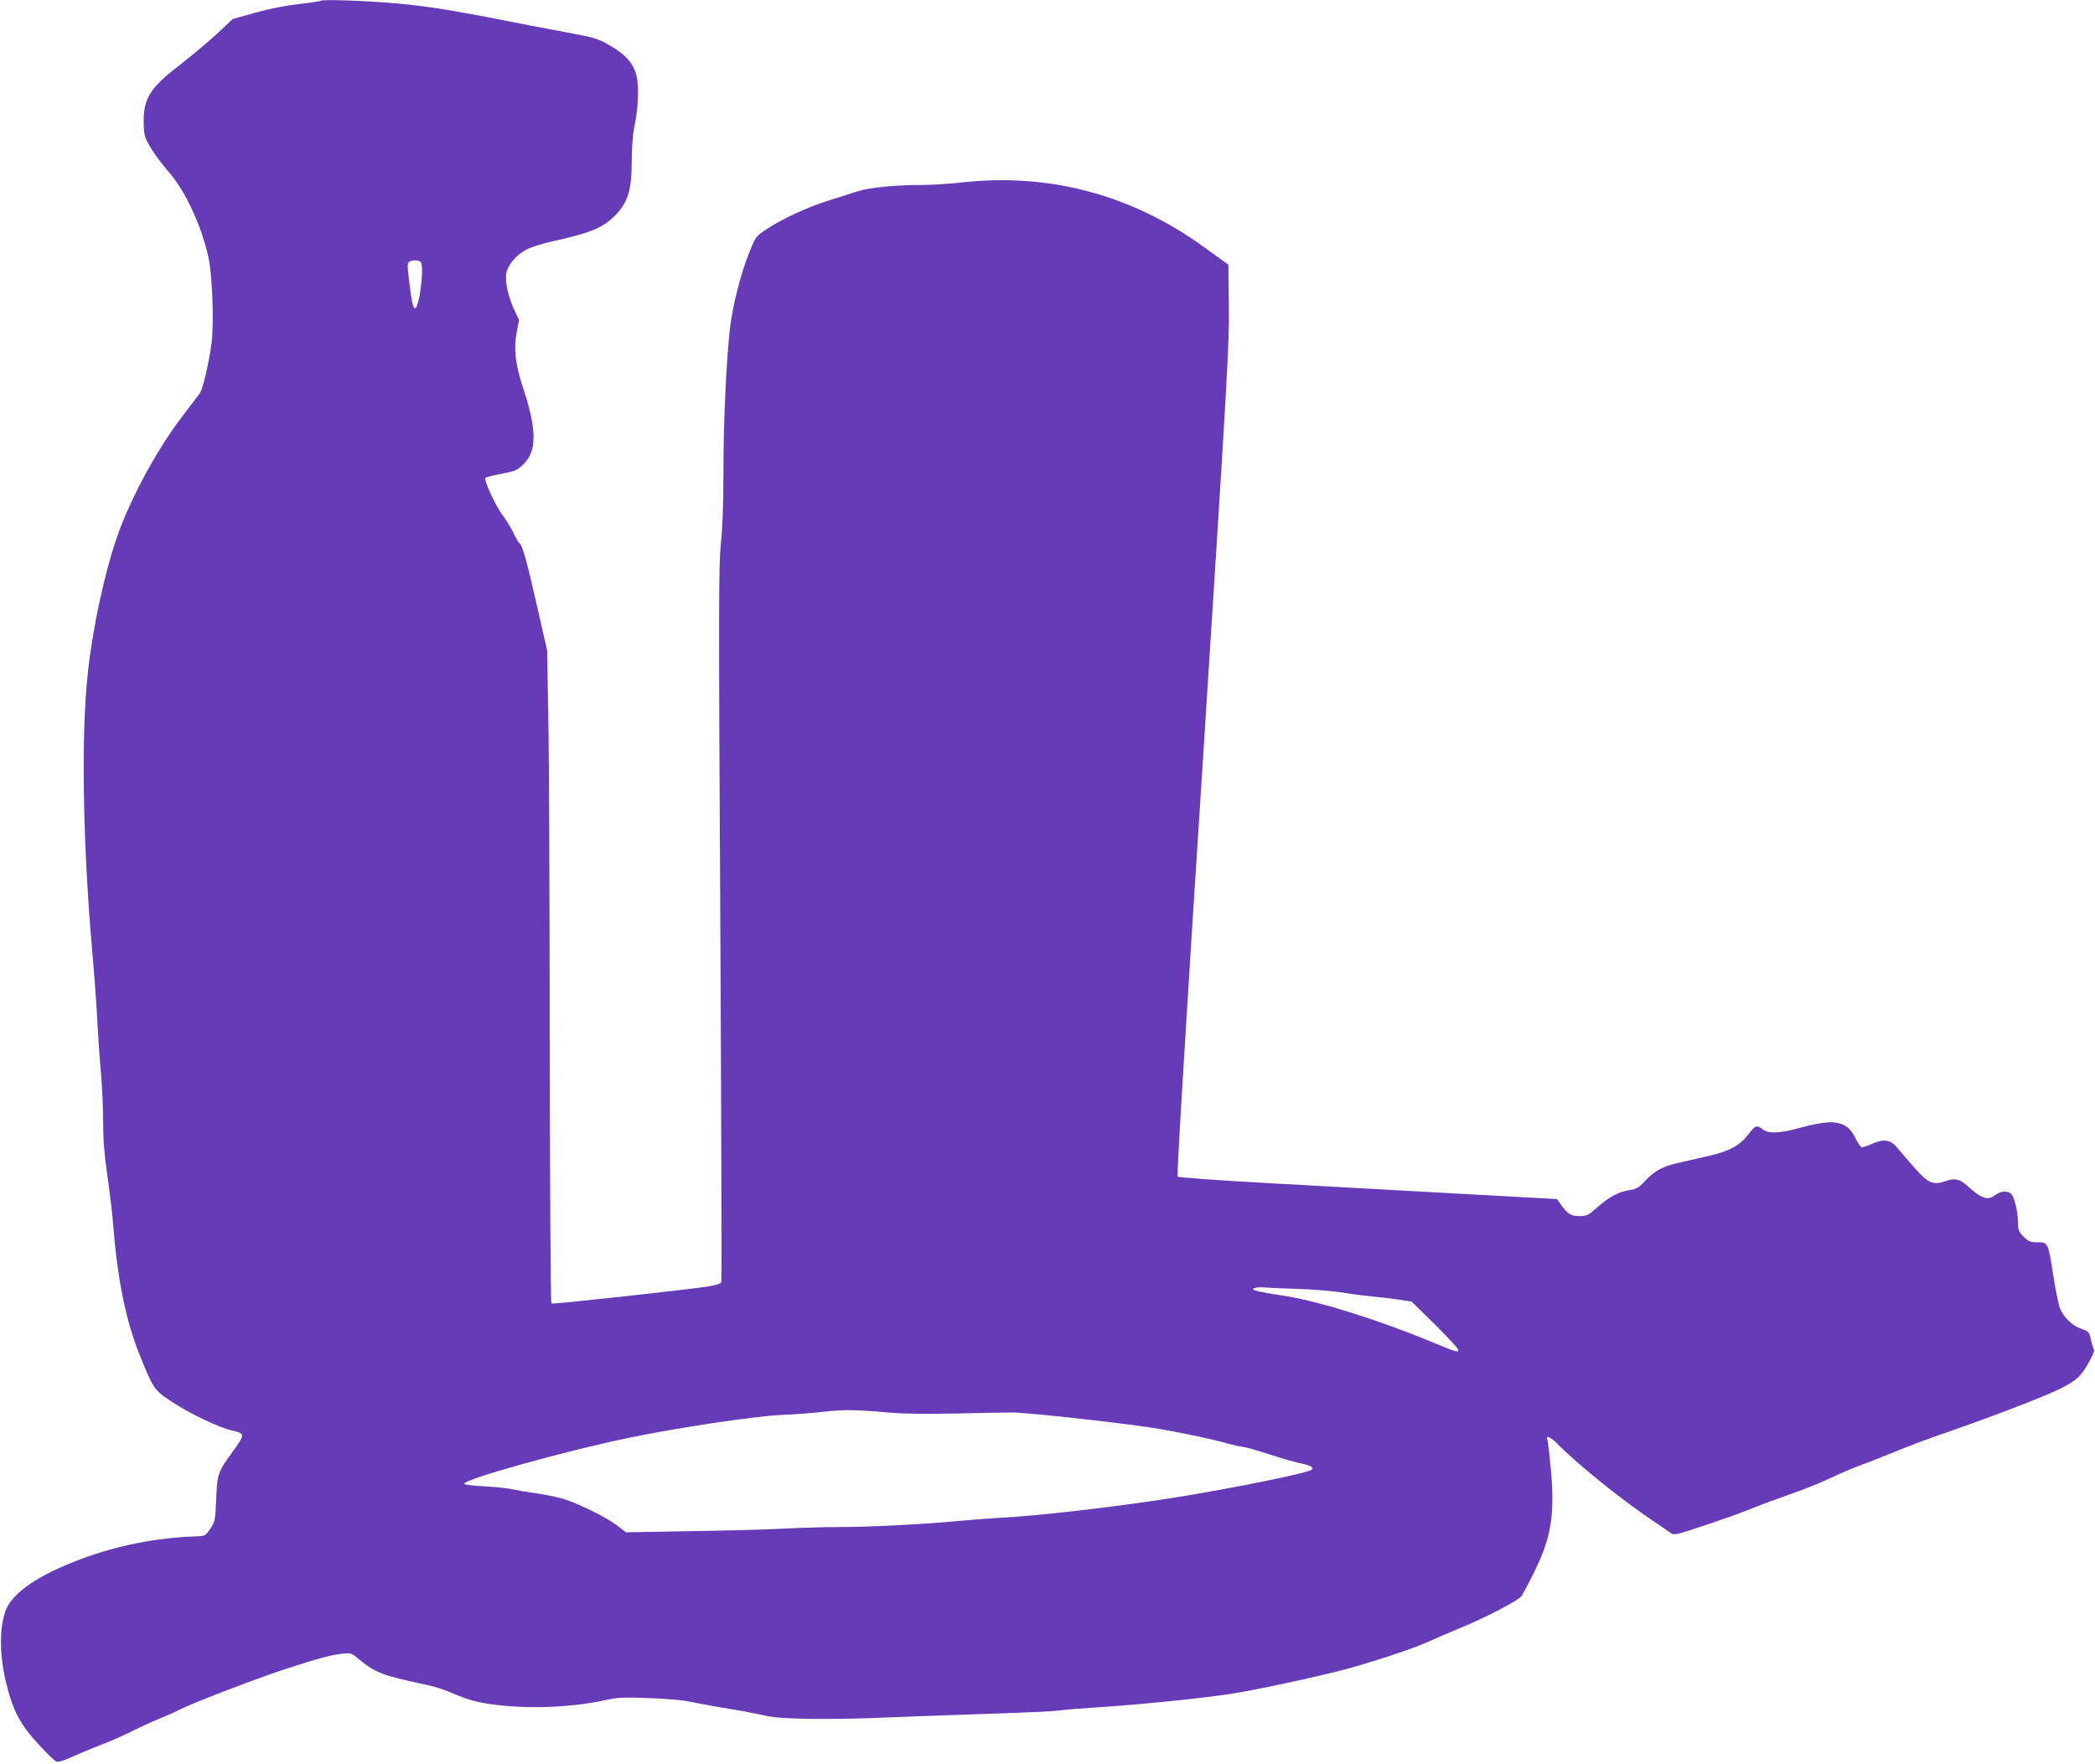
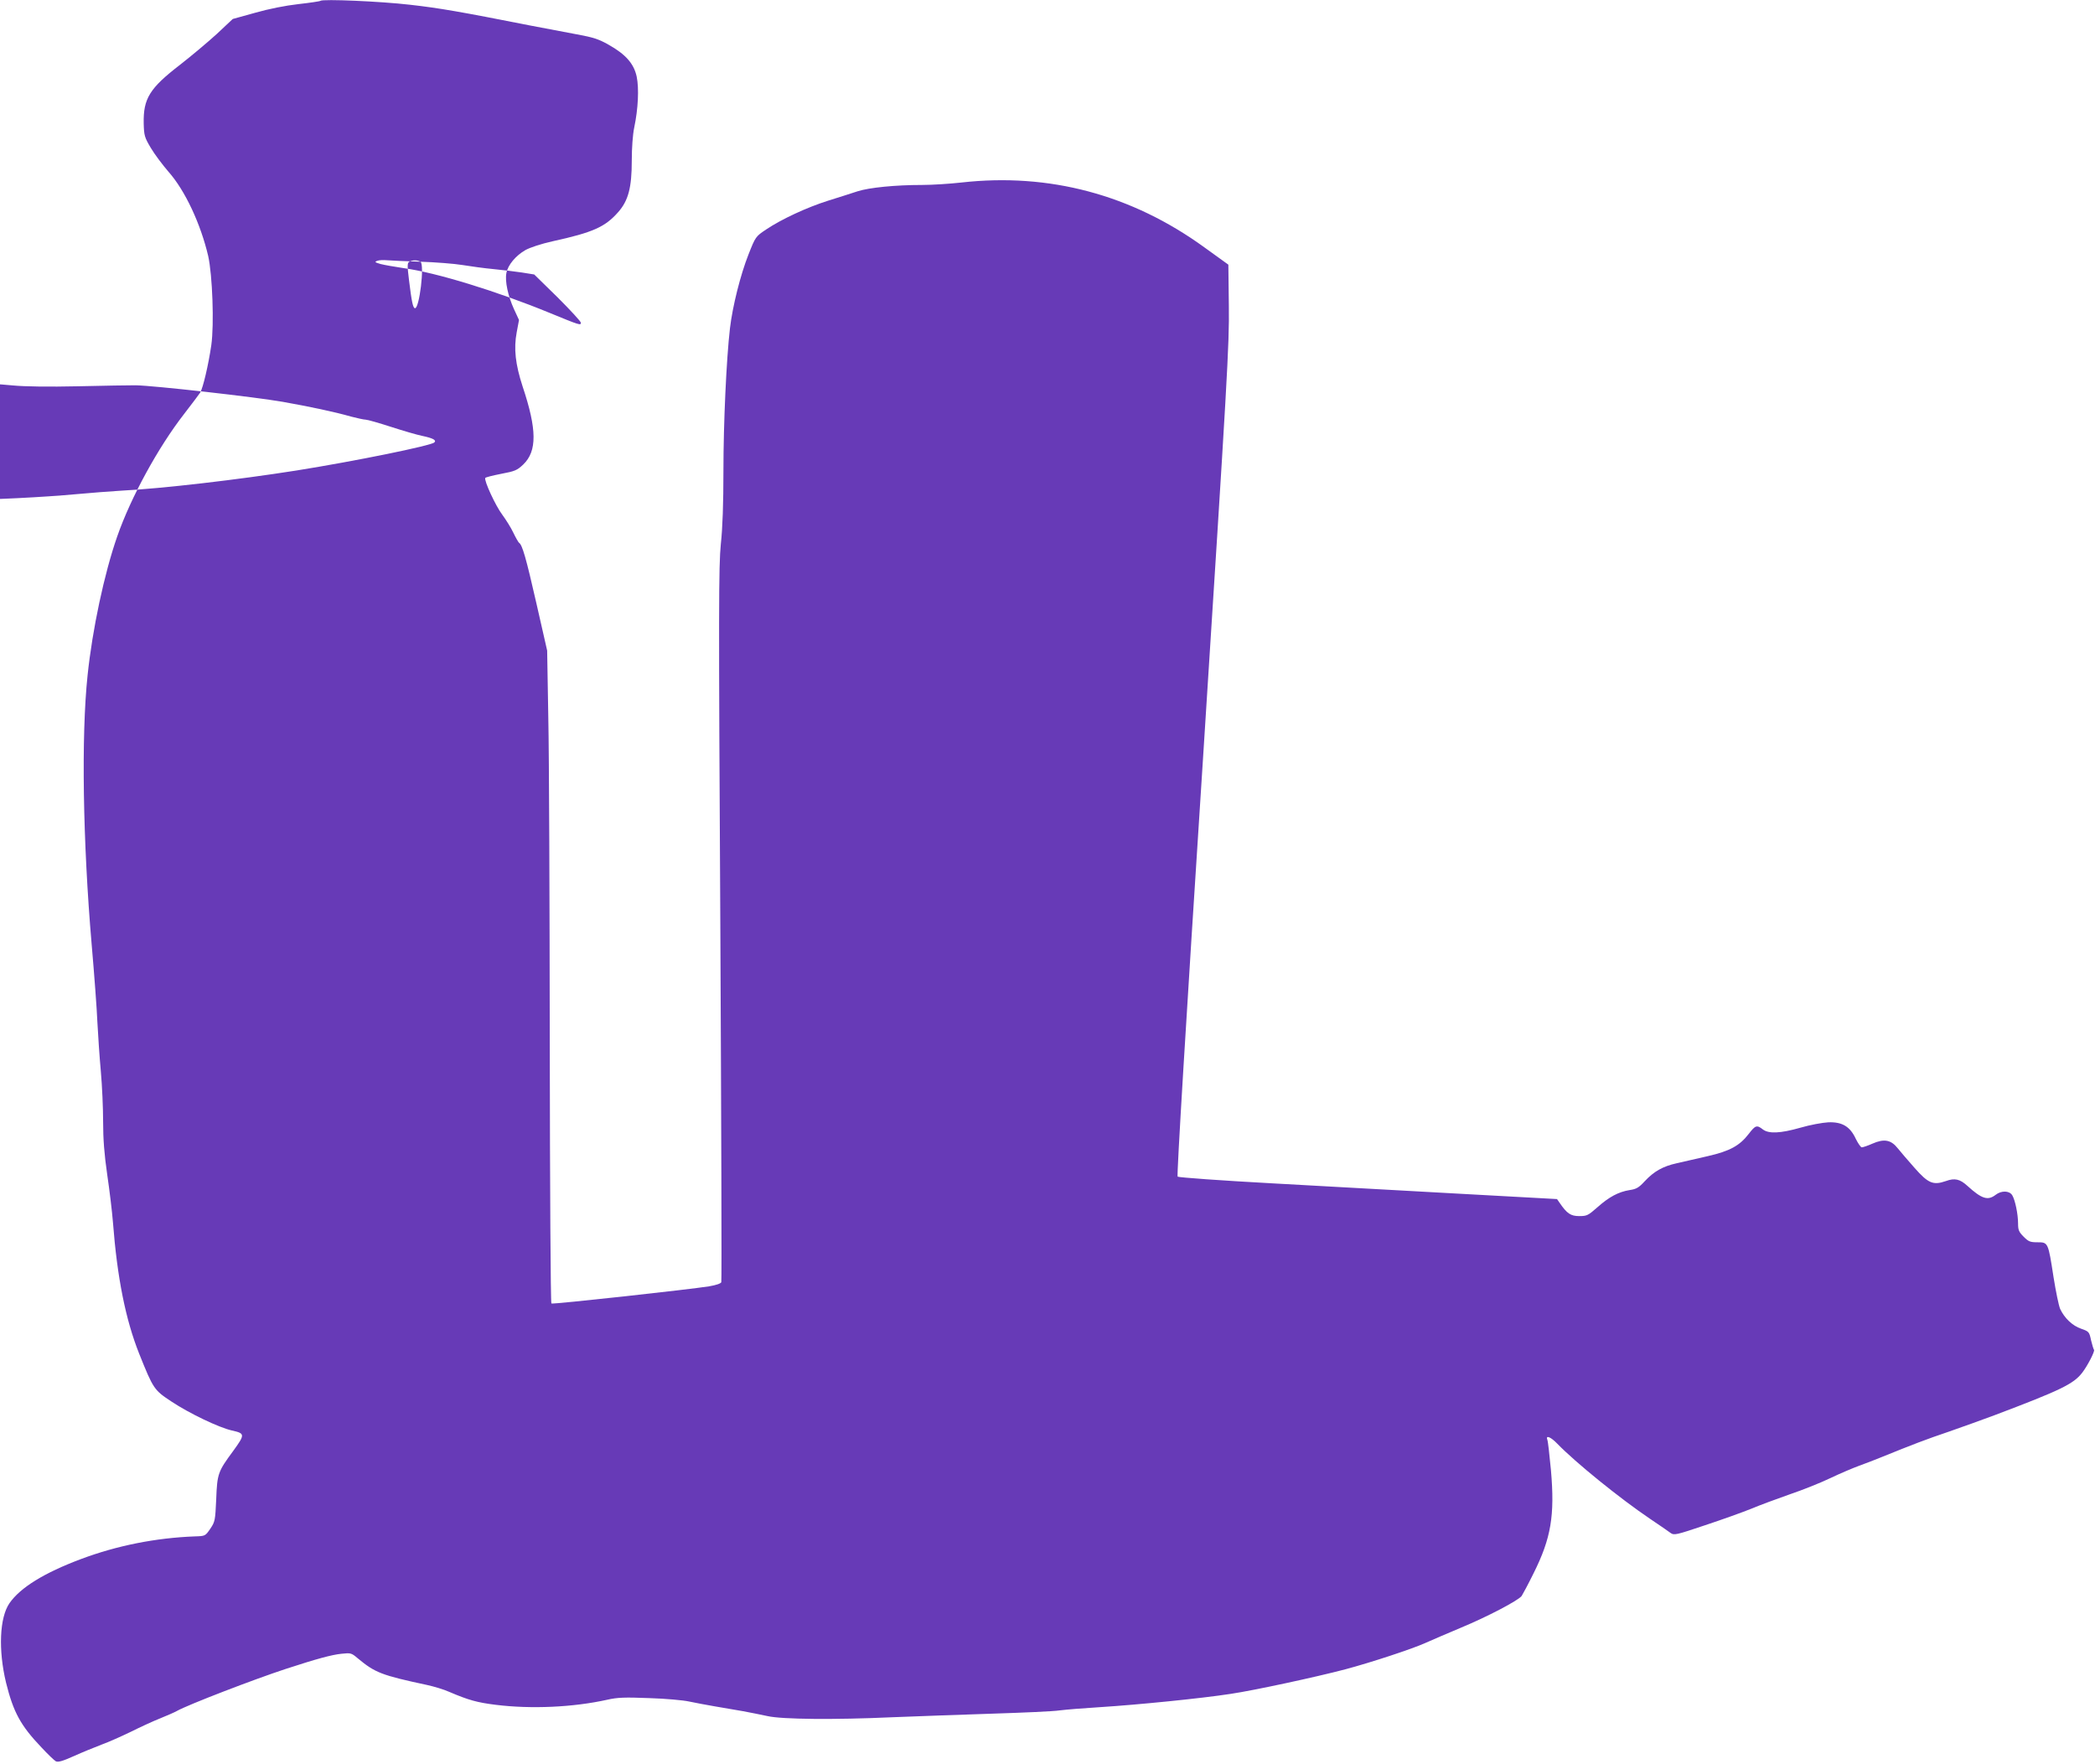
<svg xmlns="http://www.w3.org/2000/svg" version="1.0" width="1280pt" height="1078pt" viewBox="0 0 1280 1078" preserveAspectRatio="xMidYMid meet">
  <g transform="translate(0,1078) scale(0.1,-0.1)" fill="#673ab7" stroke="none">
-     <path d="M1958 10775 c-3 -3 -63 -12 -134 -20 -80 -9 -181 -29 -265 -53 l-137 -38 -98 -92 c-55 -50 -155 -134 -223 -187 -187 -144 -226 -207 -223 -359 2 -74 5 -85 43 -149 23 -39 72 -104 109 -147 101 -114 196 -318 242 -514 26 -117 37 -417 19 -545 -18 -123 -51 -262 -68 -290 -9 -13 -53 -72 -98 -130 -158 -203 -326 -510 -409 -749 -79 -226 -152 -569 -181 -849 -39 -369 -29 -1014 25 -1643 16 -184 32 -398 35 -475 4 -77 13 -212 21 -300 8 -88 14 -227 14 -308 0 -106 7 -199 25 -323 14 -95 30 -227 35 -291 26 -339 77 -594 160 -803 87 -217 91 -223 199 -294 107 -71 288 -158 368 -176 81 -18 81 -24 7 -126 -92 -125 -97 -137 -103 -294 -6 -129 -7 -137 -36 -180 -31 -45 -31 -45 -95 -47 -238 -9 -475 -56 -694 -138 -227 -85 -372 -175 -438 -270 -61 -88 -69 -287 -21 -486 45 -181 89 -262 217 -396 38 -41 78 -79 87 -84 14 -7 42 1 111 32 51 23 127 54 169 70 42 15 122 51 178 78 56 28 136 65 179 82 42 17 88 37 102 45 67 38 470 193 665 257 190 62 282 87 342 93 56 6 60 5 99 -28 106 -88 144 -103 424 -163 41 -9 102 -27 135 -42 117 -50 170 -65 284 -79 217 -27 474 -15 681 31 62 14 105 16 256 10 100 -3 210 -13 245 -21 35 -7 105 -21 154 -29 50 -9 128 -22 175 -30 47 -9 114 -22 150 -30 88 -20 410 -23 760 -7 151 6 428 16 615 22 187 6 372 14 410 20 39 5 151 14 250 20 222 14 615 53 795 81 147 22 517 102 700 150 154 41 407 124 489 161 36 16 135 59 219 94 157 65 348 165 369 193 6 9 39 70 72 137 108 216 131 354 107 631 -9 93 -18 177 -22 186 -12 31 21 18 61 -24 113 -116 378 -331 567 -459 57 -38 113 -77 125 -86 21 -15 32 -13 210 47 103 34 231 80 283 101 52 22 158 61 235 88 77 26 190 71 250 100 61 29 139 62 175 75 36 13 99 37 140 54 185 75 265 106 410 155 85 30 209 74 275 99 405 153 483 191 536 259 33 42 80 134 73 141 -3 3 -11 29 -18 58 -11 52 -13 54 -61 71 -53 18 -102 65 -128 121 -8 18 -26 104 -40 192 -33 214 -33 215 -98 215 -45 0 -55 4 -85 34 -29 29 -34 41 -34 80 0 58 -18 145 -36 174 -18 28 -66 29 -101 2 -48 -37 -85 -25 -173 55 -45 41 -77 49 -131 29 -78 -27 -108 -14 -191 80 -40 45 -86 99 -103 120 -41 52 -83 60 -154 29 -29 -13 -59 -23 -66 -23 -6 0 -22 23 -36 51 -35 76 -83 105 -168 102 -37 -2 -113 -16 -171 -33 -123 -35 -194 -38 -230 -10 -36 28 -45 25 -85 -27 -56 -73 -116 -106 -252 -137 -65 -15 -149 -34 -188 -43 -86 -19 -140 -50 -196 -110 -36 -39 -51 -48 -92 -54 -69 -11 -126 -42 -197 -105 -57 -50 -64 -54 -111 -54 -52 0 -75 15 -120 81 l-16 23 -584 32 c-321 18 -840 47 -1154 64 -313 17 -574 36 -580 41 -6 6 50 933 154 2537 151 2359 162 2544 159 2781 l-3 254 -147 106 c-444 322 -948 456 -1483 396 -71 -8 -179 -15 -240 -15 -165 0 -325 -16 -396 -39 -35 -12 -116 -37 -179 -57 -130 -41 -285 -113 -379 -176 -64 -43 -65 -44 -108 -153 -49 -124 -97 -315 -113 -450 -22 -189 -40 -582 -40 -870 0 -199 -5 -351 -16 -450 -13 -134 -14 -377 -3 -2322 6 -1195 9 -2179 6 -2187 -3 -8 -32 -18 -74 -25 -116 -19 -955 -111 -964 -105 -5 3 -9 717 -10 1587 -1 870 -4 1767 -9 1992 l-7 410 -66 290 c-63 277 -86 357 -106 369 -4 3 -20 31 -35 62 -14 30 -45 79 -67 109 -41 54 -113 210 -104 225 2 4 46 15 97 25 84 16 97 21 135 57 85 82 84 214 -4 477 -44 135 -55 231 -36 331 l14 75 -31 67 c-36 79 -56 170 -46 220 9 49 57 106 116 140 29 16 95 38 167 54 246 54 320 87 400 178 62 70 83 150 83 314 0 79 6 160 15 203 24 114 30 239 15 311 -17 79 -67 136 -172 195 -60 34 -94 45 -193 63 -66 12 -196 37 -290 55 -420 83 -552 106 -730 126 -181 21 -534 36 -547 24z m611 -1594 c26 -17 -7 -290 -34 -284 -12 2 -20 40 -36 171 -11 89 -11 105 2 113 18 11 50 11 68 0z m5361 -6276 c91 -3 206 -12 255 -20 50 -8 135 -20 190 -25 55 -5 134 -15 175 -21 l75 -12 143 -140 c78 -78 142 -147 142 -155 0 -17 -8 -15 -190 60 -326 134 -695 247 -894 274 -54 8 -117 19 -140 25 -34 10 -38 13 -21 19 11 5 38 6 60 4 22 -2 114 -6 205 -9z m-2490 -756 c73 -7 218 -9 400 -5 157 4 314 6 350 6 113 -2 726 -71 898 -101 163 -29 316 -61 417 -90 39 -10 79 -19 90 -19 11 0 81 -20 155 -44 74 -24 160 -49 190 -55 66 -14 89 -26 75 -40 -20 -20 -482 -114 -845 -172 -356 -56 -817 -110 -1070 -123 -63 -4 -185 -13 -270 -21 -205 -19 -523 -35 -718 -35 -86 0 -236 -5 -332 -10 -96 -5 -350 -12 -565 -15 l-390 -7 -55 42 c-61 47 -220 126 -320 160 -36 11 -110 27 -165 35 -55 7 -122 19 -150 25 -27 7 -106 15 -175 19 -74 3 -124 10 -124 16 5 29 618 200 1009 281 306 63 760 131 930 139 77 3 194 12 260 20 123 14 205 12 405 -6z" />
+     <path d="M1958 10775 c-3 -3 -63 -12 -134 -20 -80 -9 -181 -29 -265 -53 l-137 -38 -98 -92 c-55 -50 -155 -134 -223 -187 -187 -144 -226 -207 -223 -359 2 -74 5 -85 43 -149 23 -39 72 -104 109 -147 101 -114 196 -318 242 -514 26 -117 37 -417 19 -545 -18 -123 -51 -262 -68 -290 -9 -13 -53 -72 -98 -130 -158 -203 -326 -510 -409 -749 -79 -226 -152 -569 -181 -849 -39 -369 -29 -1014 25 -1643 16 -184 32 -398 35 -475 4 -77 13 -212 21 -300 8 -88 14 -227 14 -308 0 -106 7 -199 25 -323 14 -95 30 -227 35 -291 26 -339 77 -594 160 -803 87 -217 91 -223 199 -294 107 -71 288 -158 368 -176 81 -18 81 -24 7 -126 -92 -125 -97 -137 -103 -294 -6 -129 -7 -137 -36 -180 -31 -45 -31 -45 -95 -47 -238 -9 -475 -56 -694 -138 -227 -85 -372 -175 -438 -270 -61 -88 -69 -287 -21 -486 45 -181 89 -262 217 -396 38 -41 78 -79 87 -84 14 -7 42 1 111 32 51 23 127 54 169 70 42 15 122 51 178 78 56 28 136 65 179 82 42 17 88 37 102 45 67 38 470 193 665 257 190 62 282 87 342 93 56 6 60 5 99 -28 106 -88 144 -103 424 -163 41 -9 102 -27 135 -42 117 -50 170 -65 284 -79 217 -27 474 -15 681 31 62 14 105 16 256 10 100 -3 210 -13 245 -21 35 -7 105 -21 154 -29 50 -9 128 -22 175 -30 47 -9 114 -22 150 -30 88 -20 410 -23 760 -7 151 6 428 16 615 22 187 6 372 14 410 20 39 5 151 14 250 20 222 14 615 53 795 81 147 22 517 102 700 150 154 41 407 124 489 161 36 16 135 59 219 94 157 65 348 165 369 193 6 9 39 70 72 137 108 216 131 354 107 631 -9 93 -18 177 -22 186 -12 31 21 18 61 -24 113 -116 378 -331 567 -459 57 -38 113 -77 125 -86 21 -15 32 -13 210 47 103 34 231 80 283 101 52 22 158 61 235 88 77 26 190 71 250 100 61 29 139 62 175 75 36 13 99 37 140 54 185 75 265 106 410 155 85 30 209 74 275 99 405 153 483 191 536 259 33 42 80 134 73 141 -3 3 -11 29 -18 58 -11 52 -13 54 -61 71 -53 18 -102 65 -128 121 -8 18 -26 104 -40 192 -33 214 -33 215 -98 215 -45 0 -55 4 -85 34 -29 29 -34 41 -34 80 0 58 -18 145 -36 174 -18 28 -66 29 -101 2 -48 -37 -85 -25 -173 55 -45 41 -77 49 -131 29 -78 -27 -108 -14 -191 80 -40 45 -86 99 -103 120 -41 52 -83 60 -154 29 -29 -13 -59 -23 -66 -23 -6 0 -22 23 -36 51 -35 76 -83 105 -168 102 -37 -2 -113 -16 -171 -33 -123 -35 -194 -38 -230 -10 -36 28 -45 25 -85 -27 -56 -73 -116 -106 -252 -137 -65 -15 -149 -34 -188 -43 -86 -19 -140 -50 -196 -110 -36 -39 -51 -48 -92 -54 -69 -11 -126 -42 -197 -105 -57 -50 -64 -54 -111 -54 -52 0 -75 15 -120 81 l-16 23 -584 32 c-321 18 -840 47 -1154 64 -313 17 -574 36 -580 41 -6 6 50 933 154 2537 151 2359 162 2544 159 2781 l-3 254 -147 106 c-444 322 -948 456 -1483 396 -71 -8 -179 -15 -240 -15 -165 0 -325 -16 -396 -39 -35 -12 -116 -37 -179 -57 -130 -41 -285 -113 -379 -176 -64 -43 -65 -44 -108 -153 -49 -124 -97 -315 -113 -450 -22 -189 -40 -582 -40 -870 0 -199 -5 -351 -16 -450 -13 -134 -14 -377 -3 -2322 6 -1195 9 -2179 6 -2187 -3 -8 -32 -18 -74 -25 -116 -19 -955 -111 -964 -105 -5 3 -9 717 -10 1587 -1 870 -4 1767 -9 1992 l-7 410 -66 290 c-63 277 -86 357 -106 369 -4 3 -20 31 -35 62 -14 30 -45 79 -67 109 -41 54 -113 210 -104 225 2 4 46 15 97 25 84 16 97 21 135 57 85 82 84 214 -4 477 -44 135 -55 231 -36 331 l14 75 -31 67 c-36 79 -56 170 -46 220 9 49 57 106 116 140 29 16 95 38 167 54 246 54 320 87 400 178 62 70 83 150 83 314 0 79 6 160 15 203 24 114 30 239 15 311 -17 79 -67 136 -172 195 -60 34 -94 45 -193 63 -66 12 -196 37 -290 55 -420 83 -552 106 -730 126 -181 21 -534 36 -547 24z m611 -1594 c26 -17 -7 -290 -34 -284 -12 2 -20 40 -36 171 -11 89 -11 105 2 113 18 11 50 11 68 0z c91 -3 206 -12 255 -20 50 -8 135 -20 190 -25 55 -5 134 -15 175 -21 l75 -12 143 -140 c78 -78 142 -147 142 -155 0 -17 -8 -15 -190 60 -326 134 -695 247 -894 274 -54 8 -117 19 -140 25 -34 10 -38 13 -21 19 11 5 38 6 60 4 22 -2 114 -6 205 -9z m-2490 -756 c73 -7 218 -9 400 -5 157 4 314 6 350 6 113 -2 726 -71 898 -101 163 -29 316 -61 417 -90 39 -10 79 -19 90 -19 11 0 81 -20 155 -44 74 -24 160 -49 190 -55 66 -14 89 -26 75 -40 -20 -20 -482 -114 -845 -172 -356 -56 -817 -110 -1070 -123 -63 -4 -185 -13 -270 -21 -205 -19 -523 -35 -718 -35 -86 0 -236 -5 -332 -10 -96 -5 -350 -12 -565 -15 l-390 -7 -55 42 c-61 47 -220 126 -320 160 -36 11 -110 27 -165 35 -55 7 -122 19 -150 25 -27 7 -106 15 -175 19 -74 3 -124 10 -124 16 5 29 618 200 1009 281 306 63 760 131 930 139 77 3 194 12 260 20 123 14 205 12 405 -6z" />
  </g>
</svg>